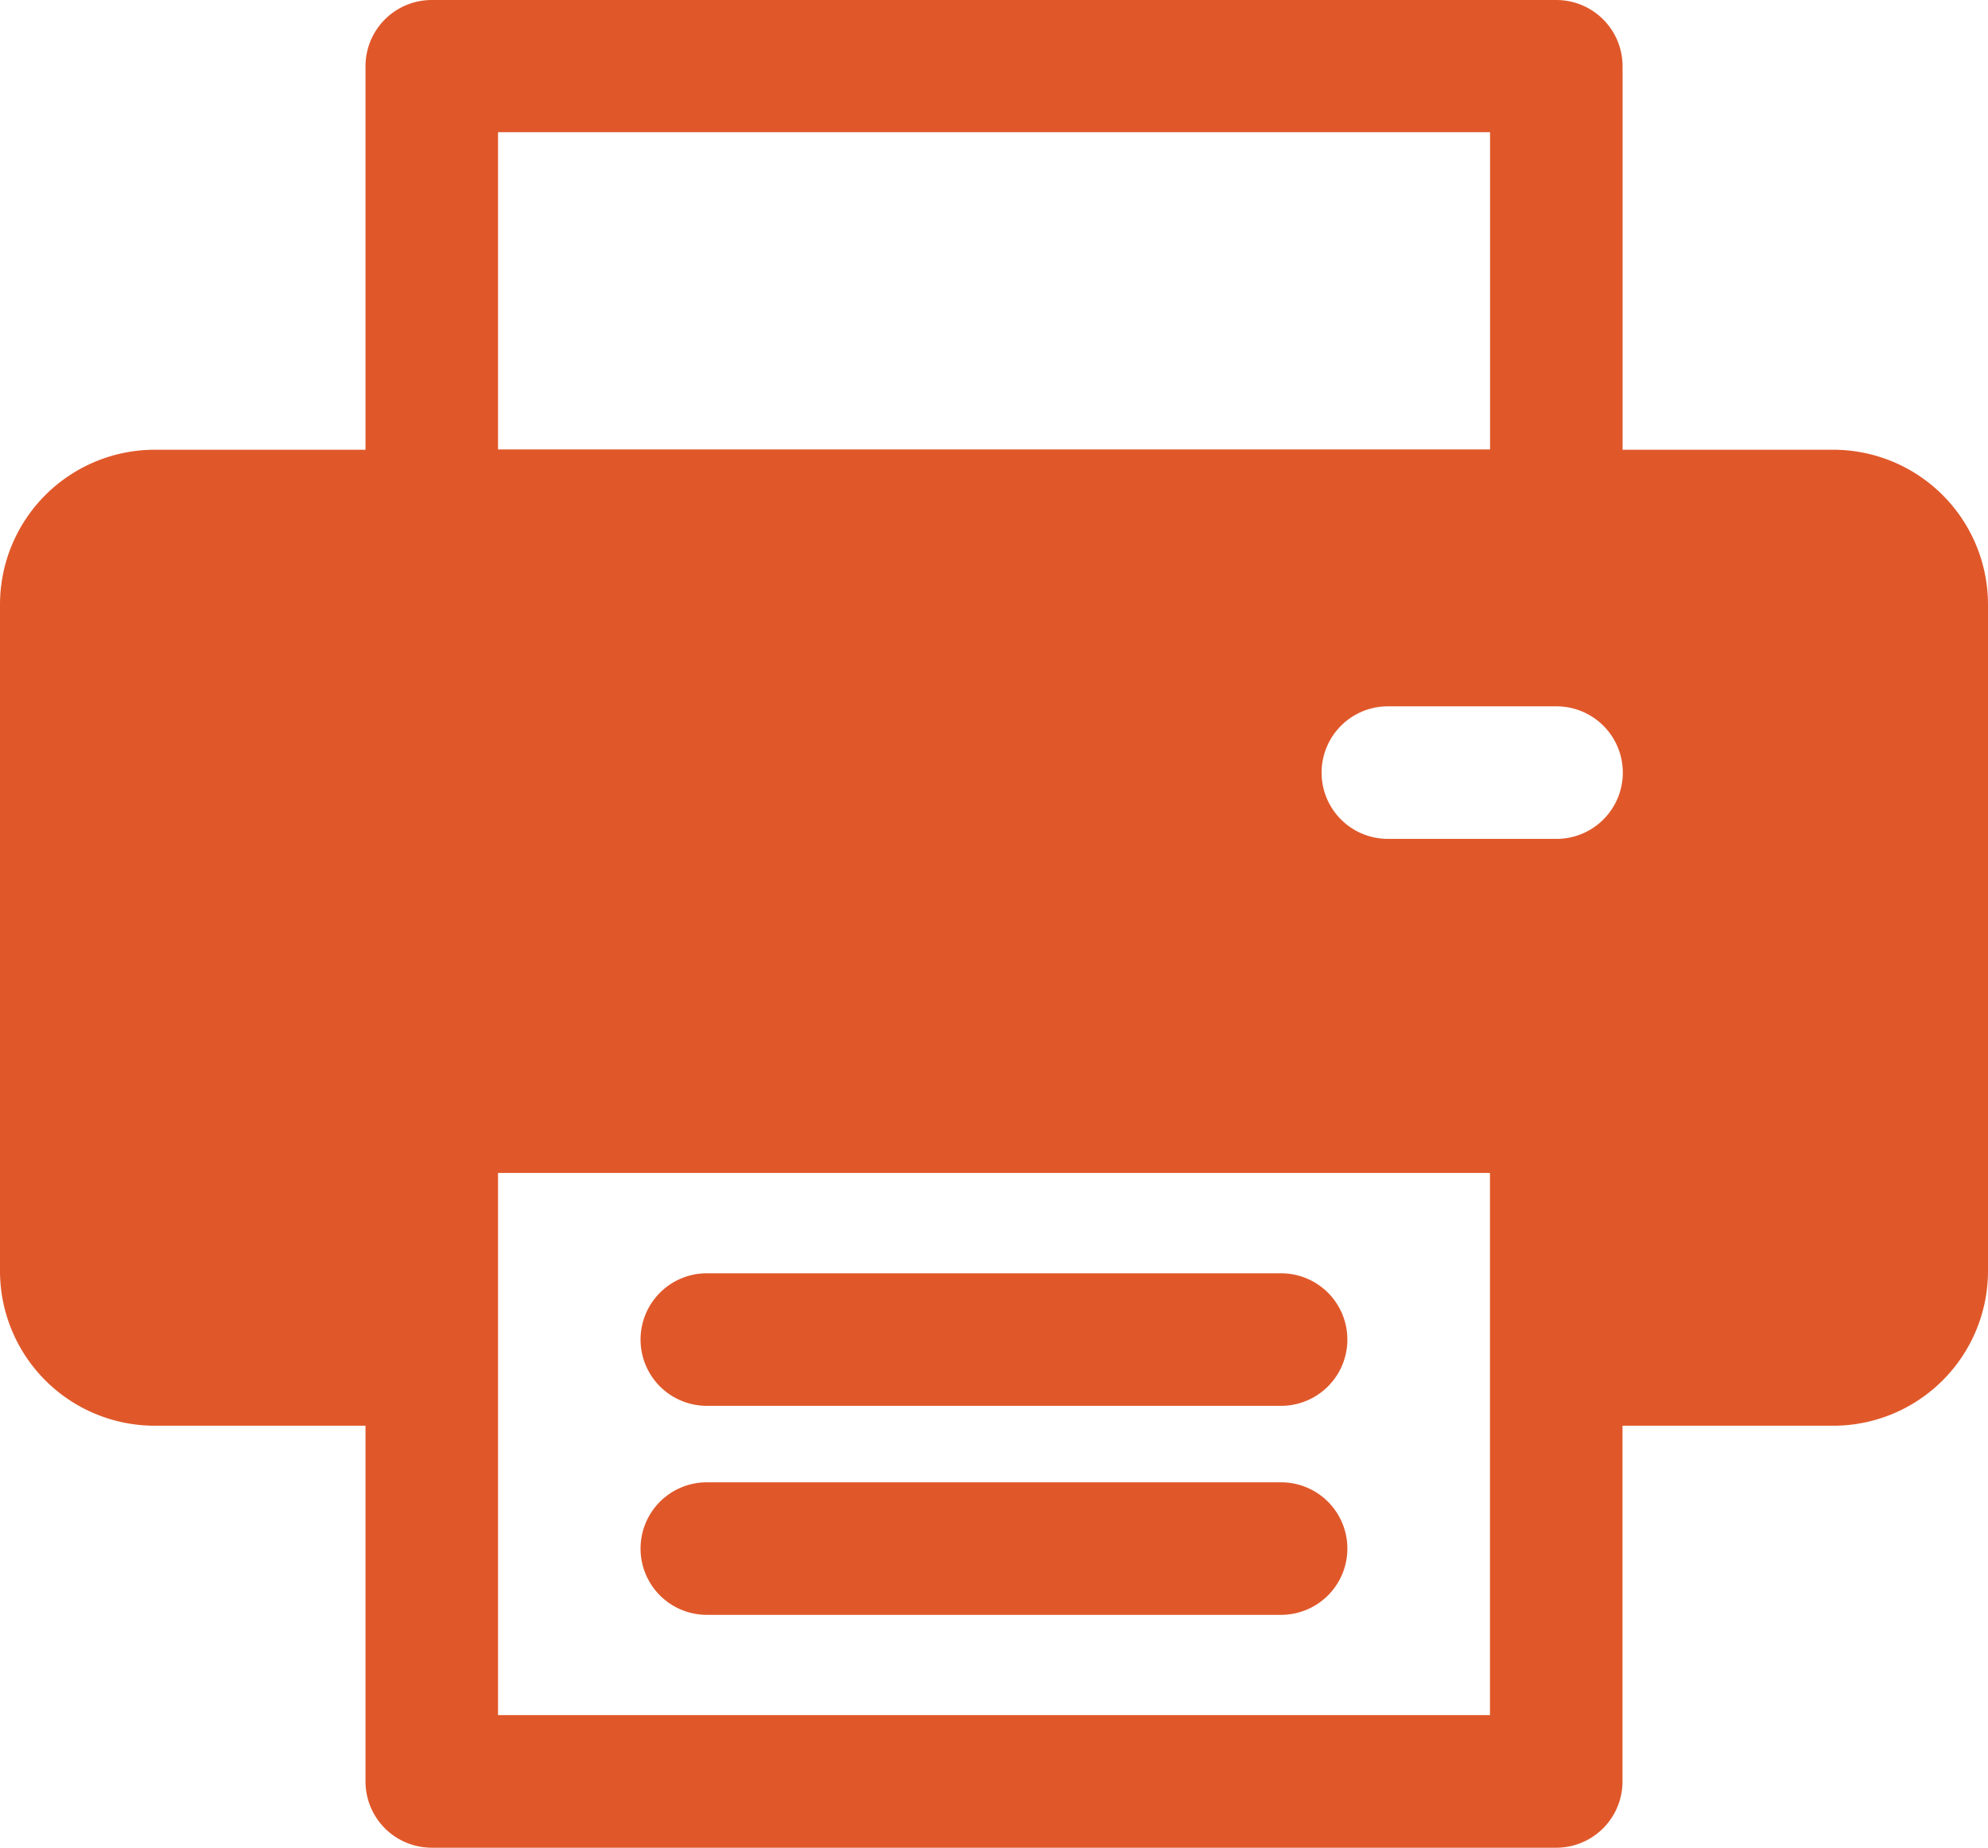
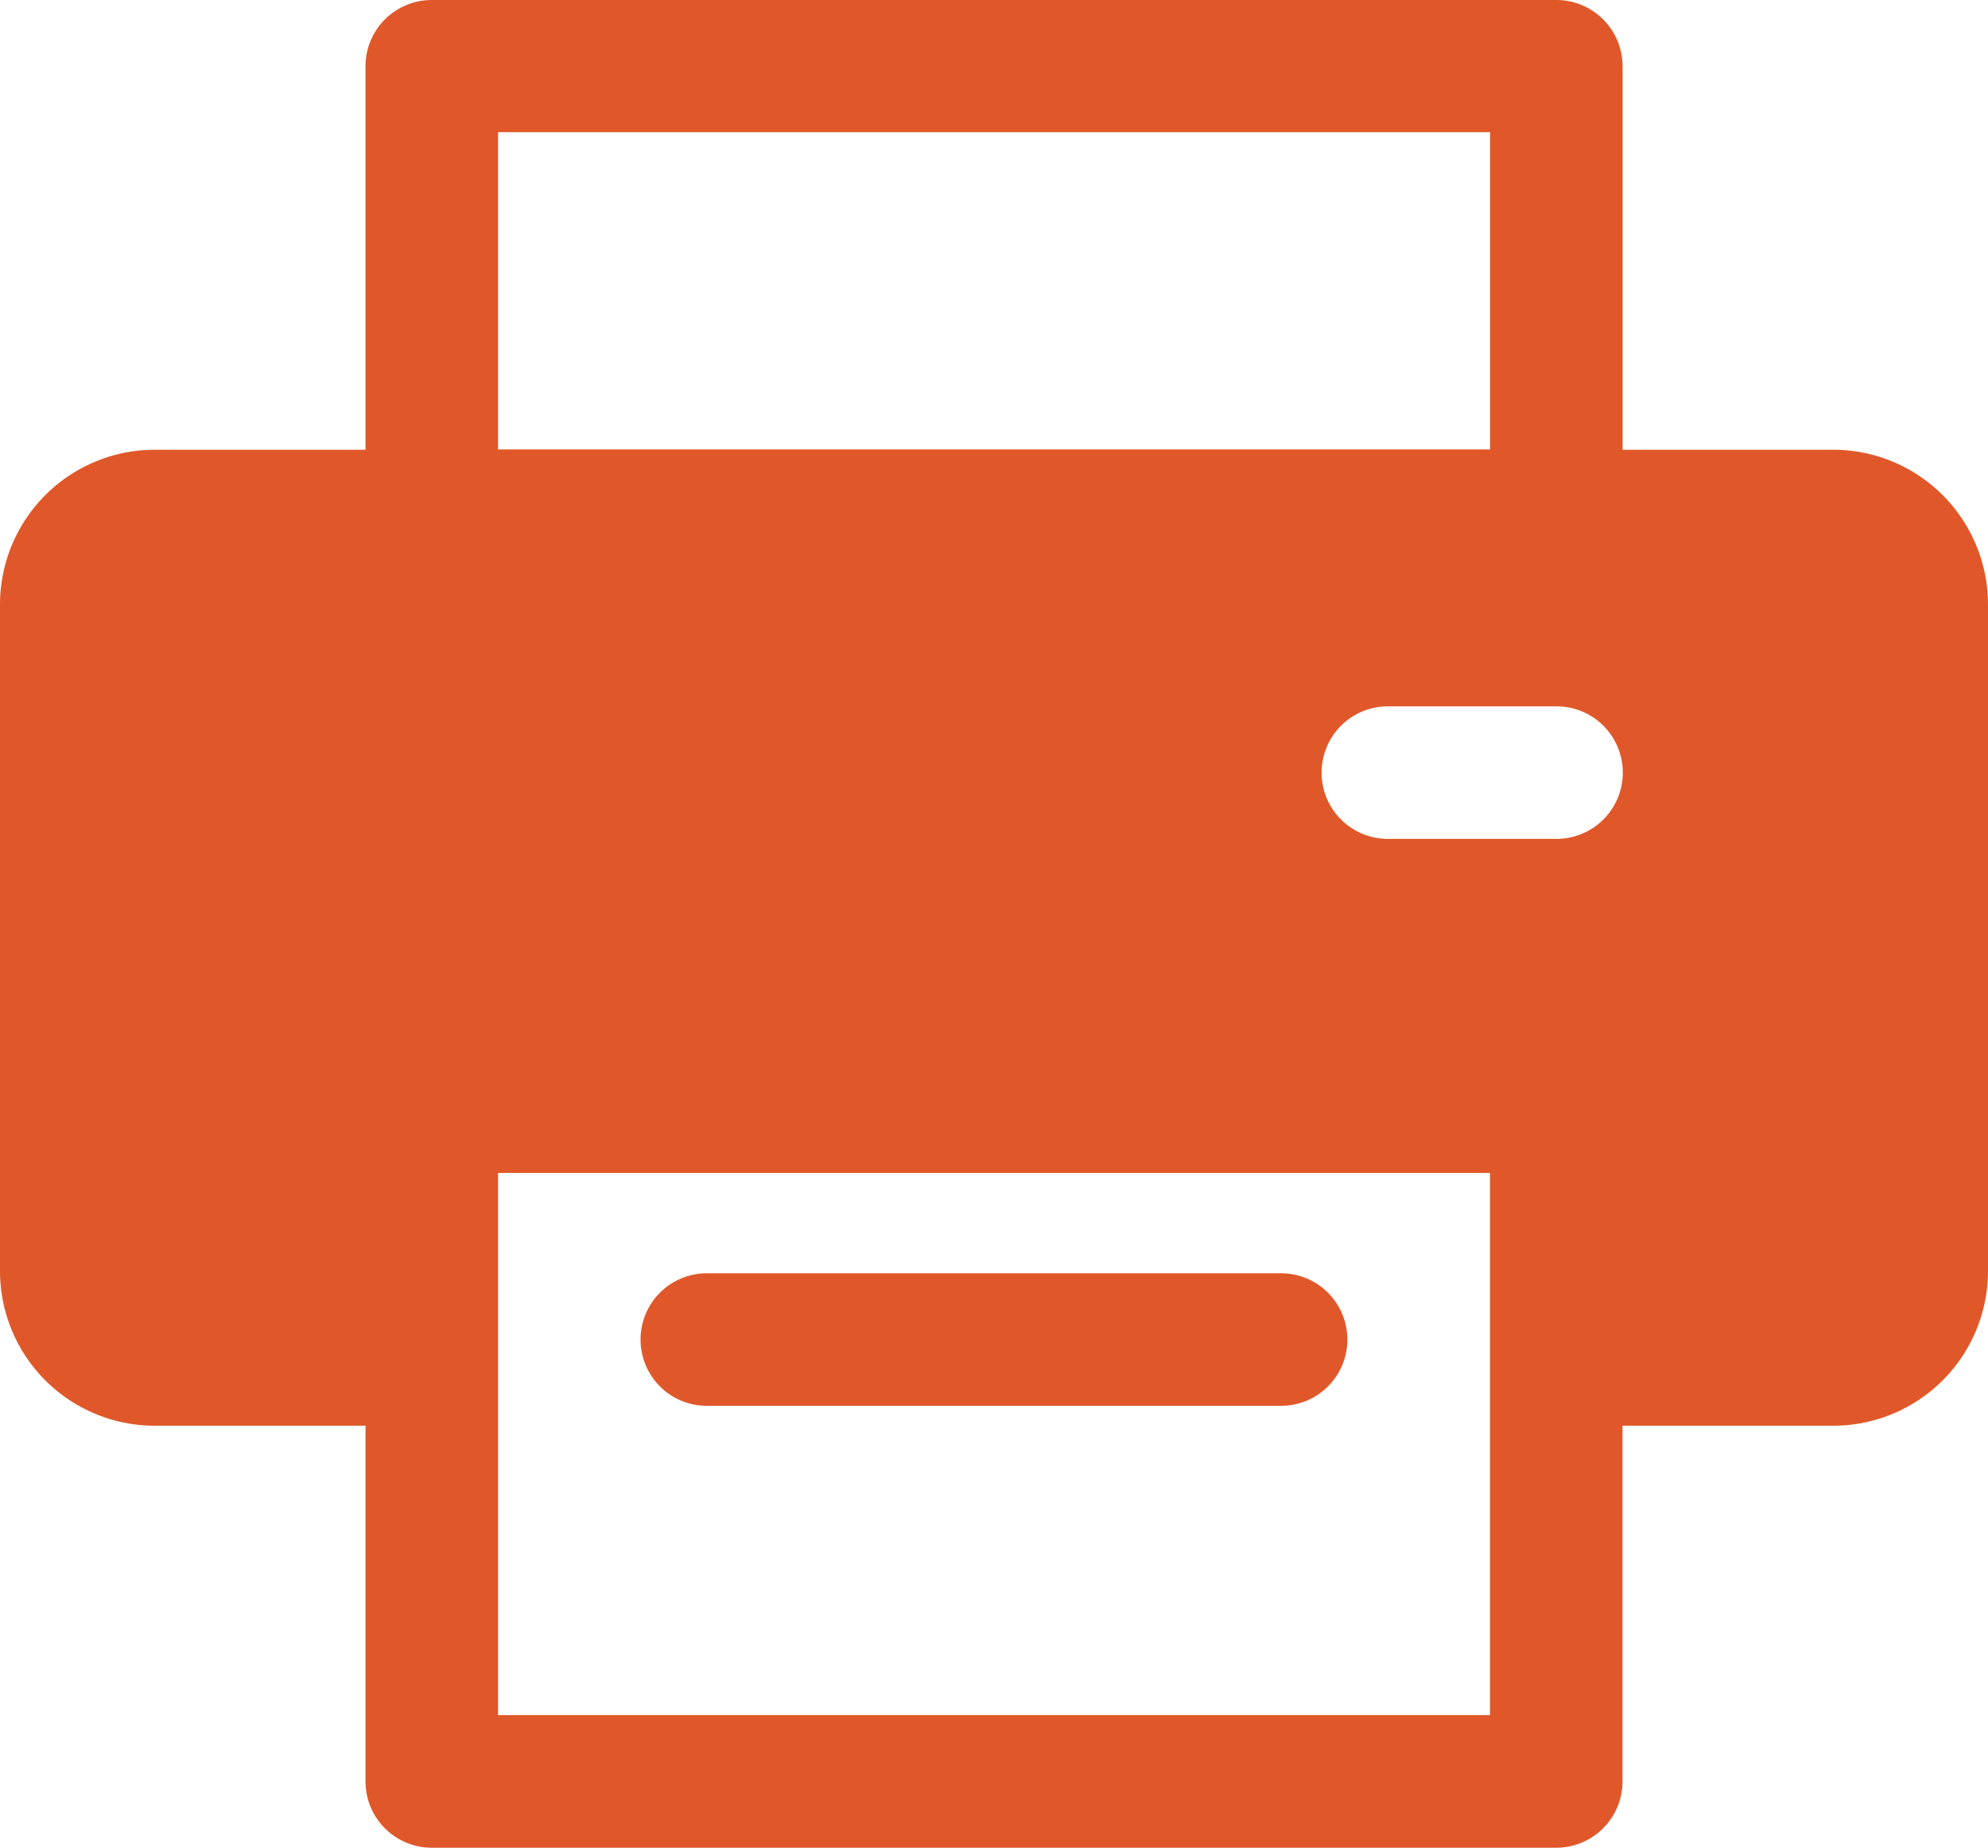
<svg xmlns="http://www.w3.org/2000/svg" width="26.07" height="24.23" viewBox="0 0 26.07 24.23">
  <g id="Group_497" data-name="Group 497" transform="translate(0 -18.066)">
-     <path id="Path_146" data-name="Path 146" d="M173.378,399.834h-7.531a.869.869,0,0,0,0,1.738h7.531a.869.869,0,0,0,0-1.738Z" transform="translate(-156.578 -362.329)" fill="#e0582a" />
    <path id="Path_147" data-name="Path 147" d="M173.378,346.006h-7.531a.869.869,0,0,0,0,1.738h7.531a.869.869,0,0,0,0-1.738Z" transform="translate(-156.578 -311.242)" fill="#e0582a" />
    <path id="Path_148" data-name="Path 148" d="M24.043,23.964H21.278V18.935a.869.869,0,0,0-.869-.869H5.662a.869.869,0,0,0-.869.869v5.029H2.028A2.03,2.03,0,0,0,0,25.992v8.743a2.03,2.03,0,0,0,2.028,2.028H4.793v4.665a.869.869,0,0,0,.869.869H20.408a.869.869,0,0,0,.869-.869V36.763h2.765a2.03,2.03,0,0,0,2.028-2.028V25.992A2.03,2.03,0,0,0,24.043,23.964ZM6.531,19.8H19.54v4.16H6.531ZM19.539,40.558H6.531v-7.11H19.539Zm.869-11.491H18.2a.869.869,0,0,1,0-1.738h2.212a.869.869,0,0,1,0,1.738Z" fill="#e0582a" />
  </g>
</svg>